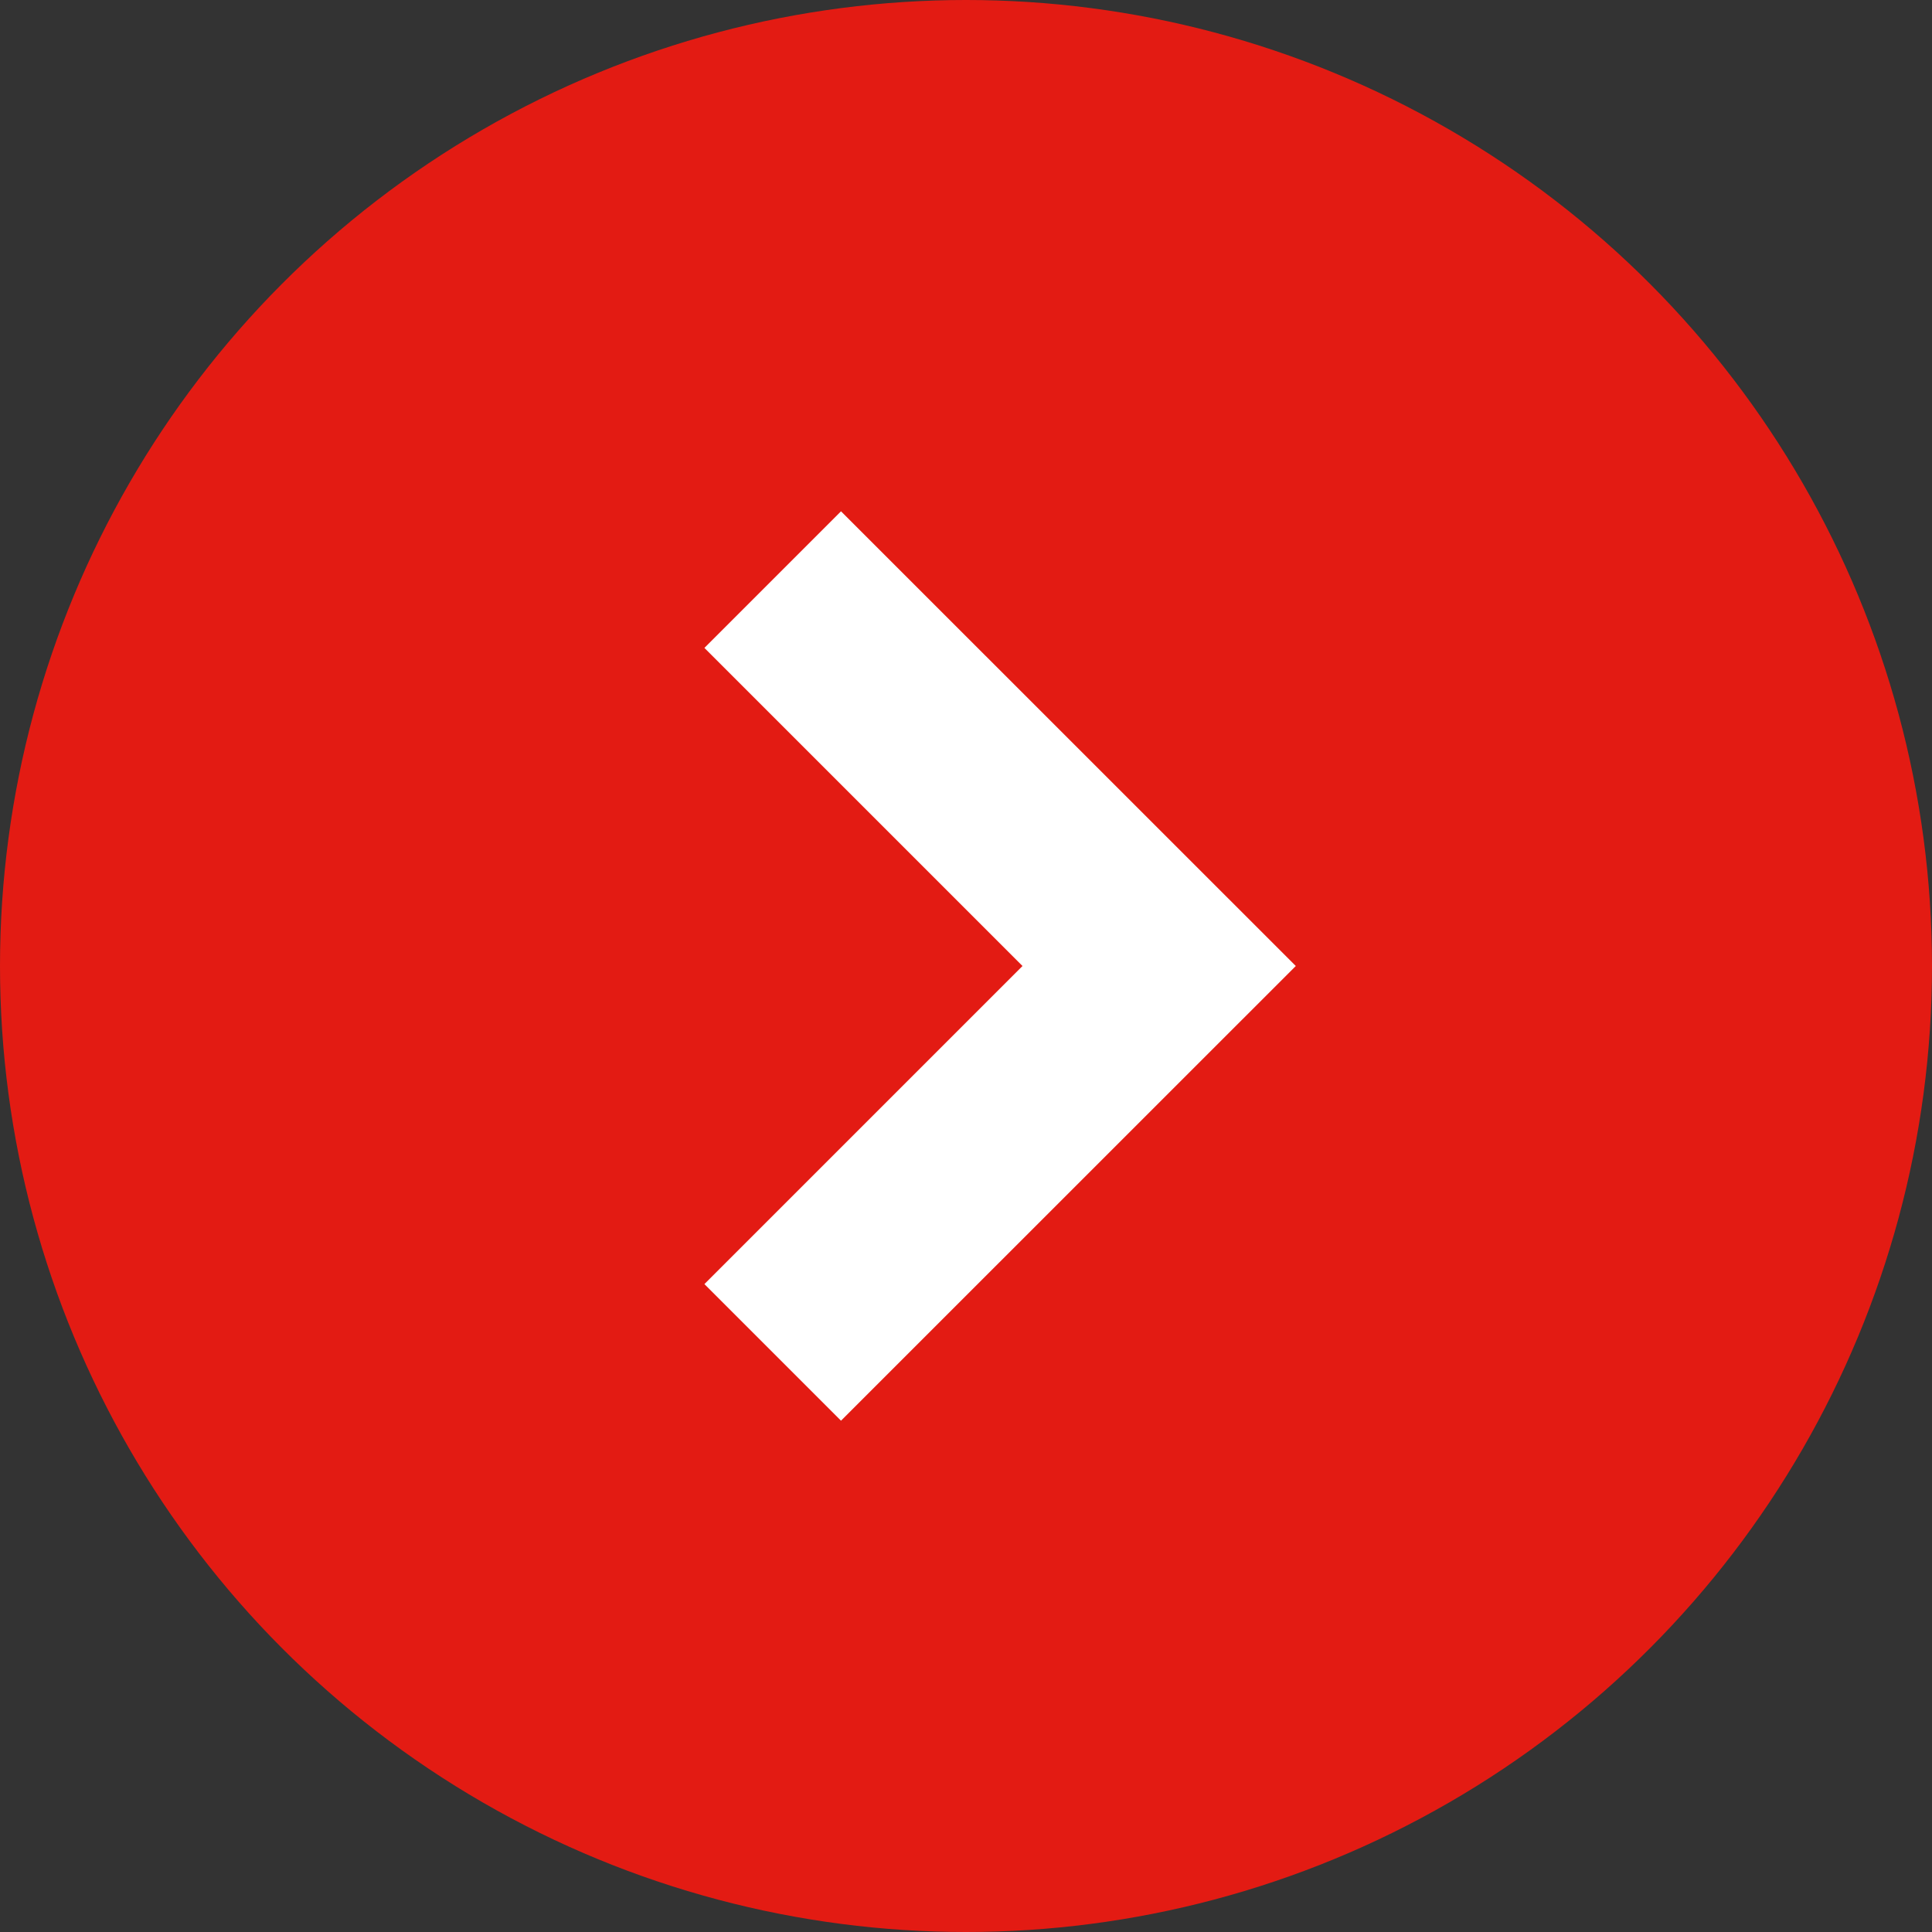
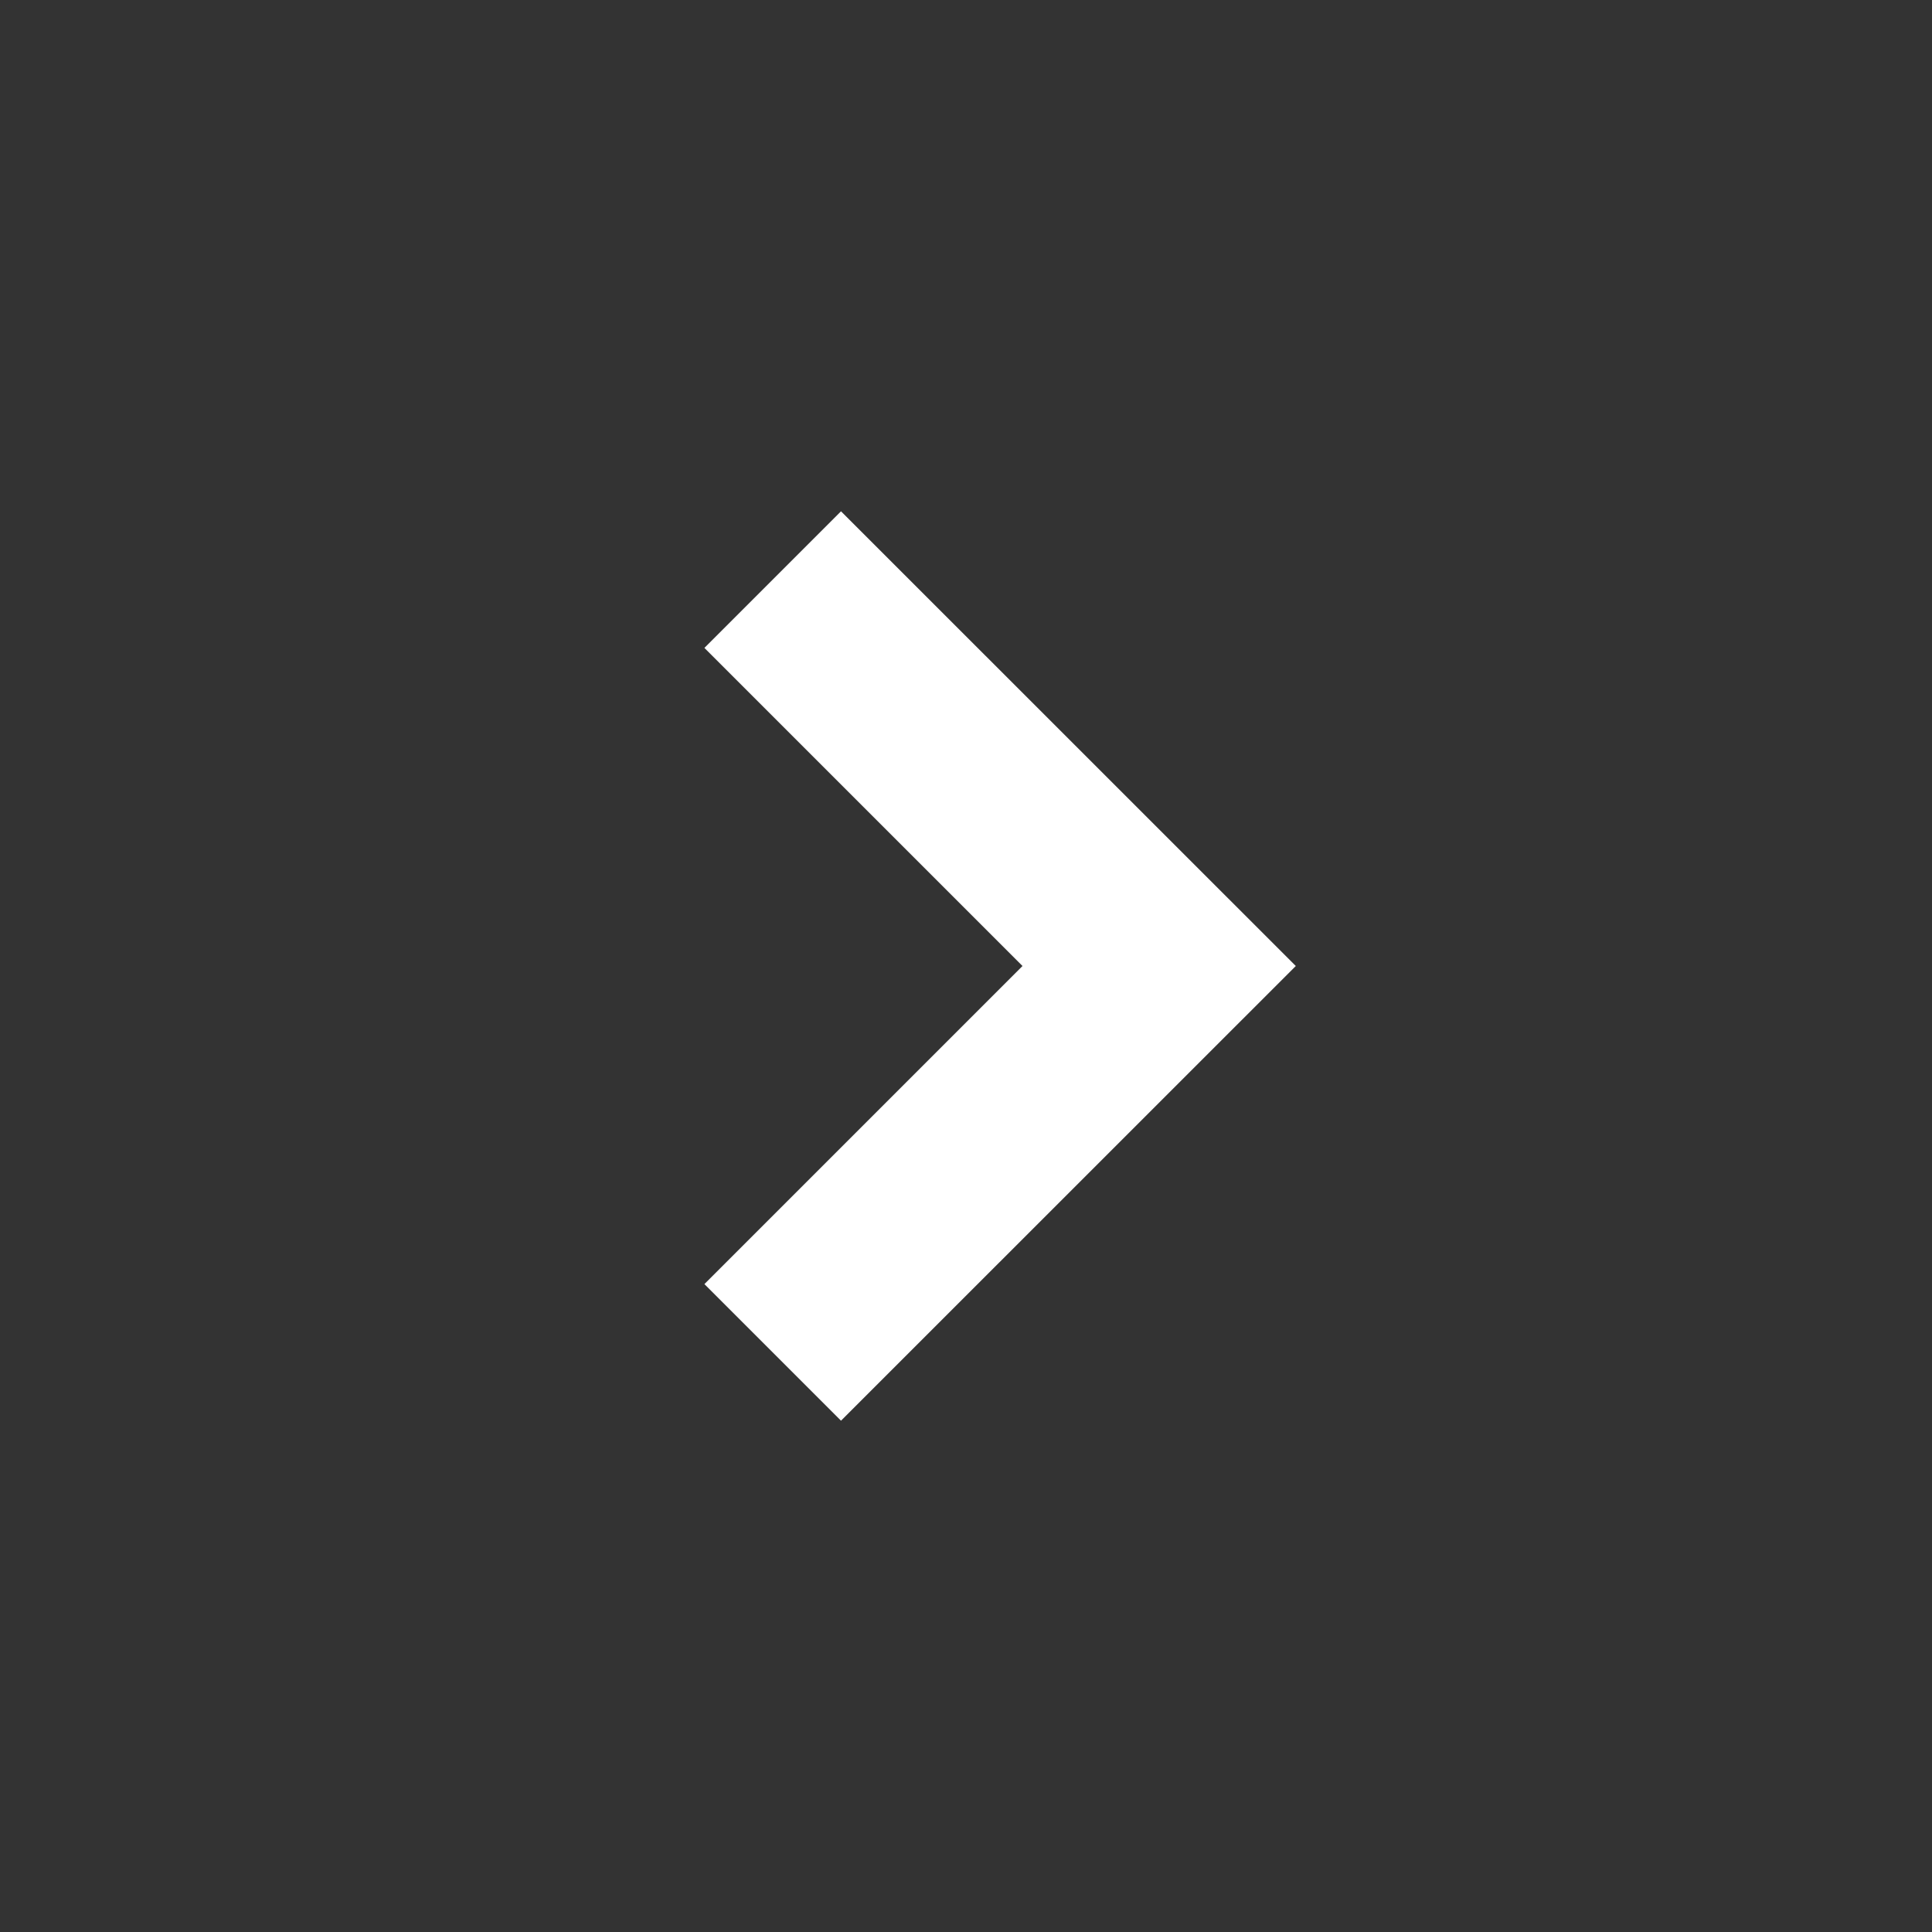
<svg xmlns="http://www.w3.org/2000/svg" width="20" height="20" viewBox="0 0 20 20">
  <rect x="0" y="0" width="20" height="20" fill="#333333" stroke="none" />
-   <circle cx="10" cy="10" r="10" fill="#e31b13" />
  <polygon points="8.706 14.707 7.292 13.293 10.585 10 7.292 6.707 8.706 5.293 13.414 10 8.706 14.707" fill="#fff" />
</svg>